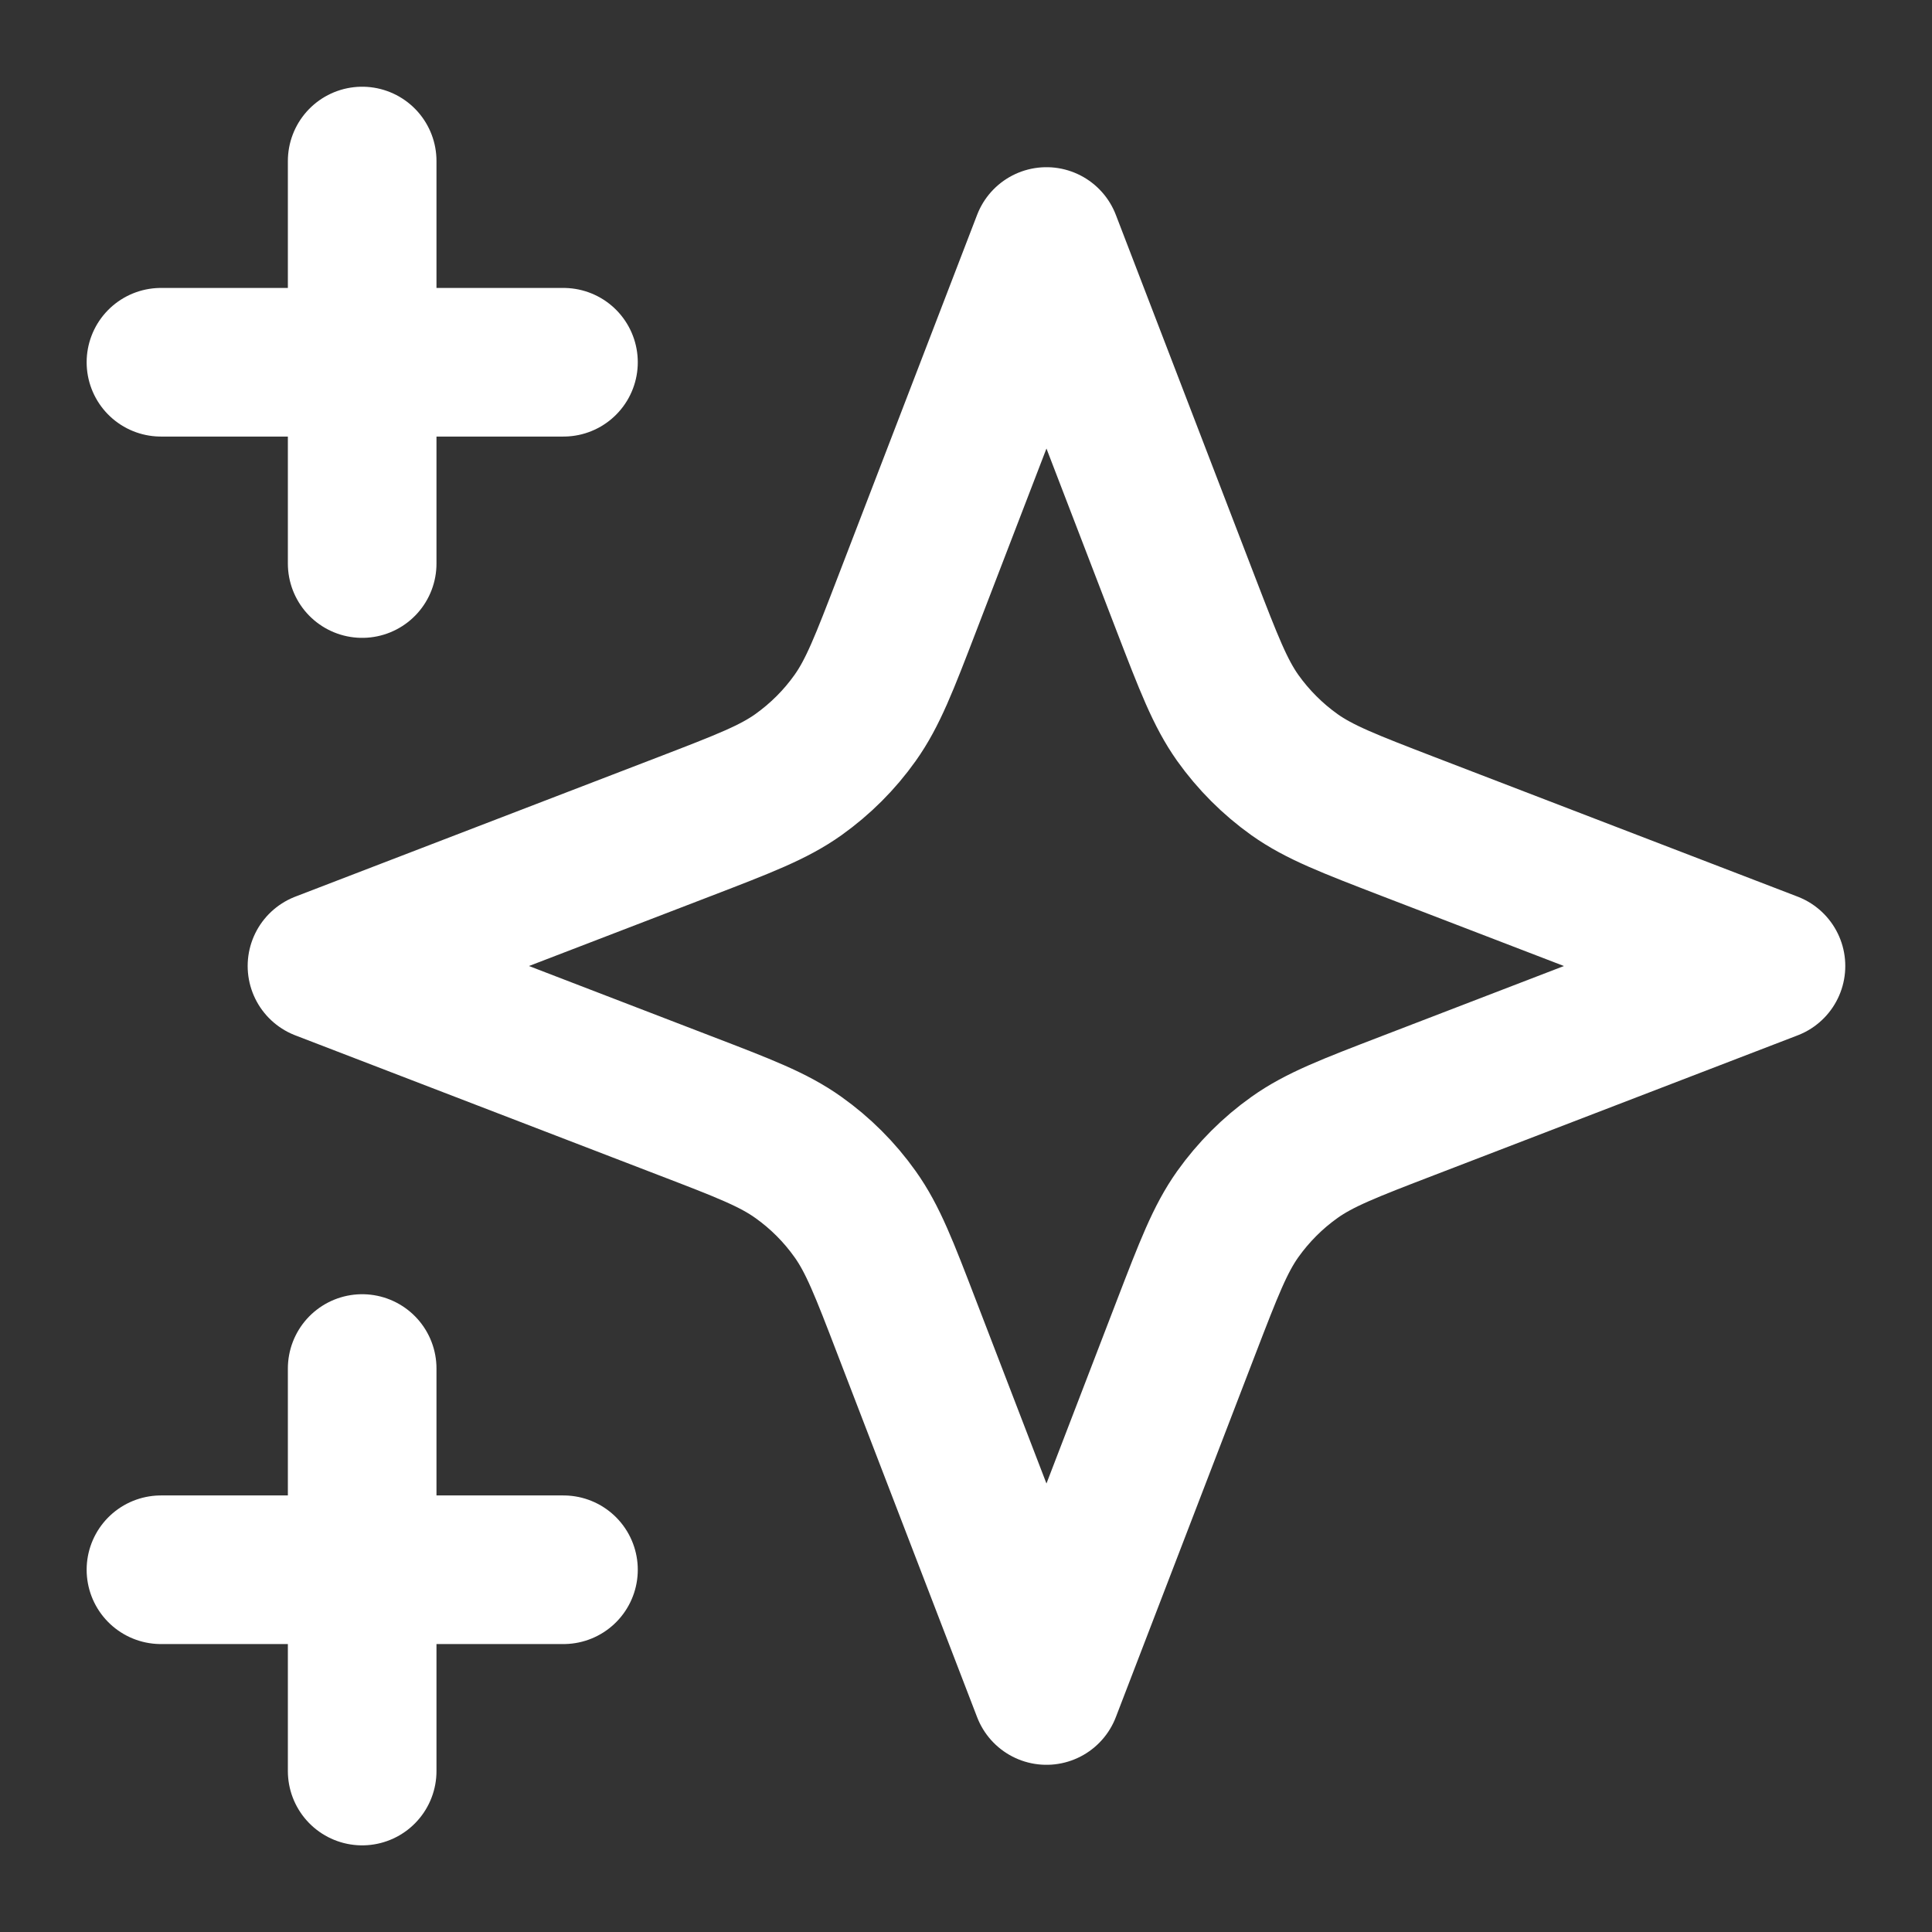
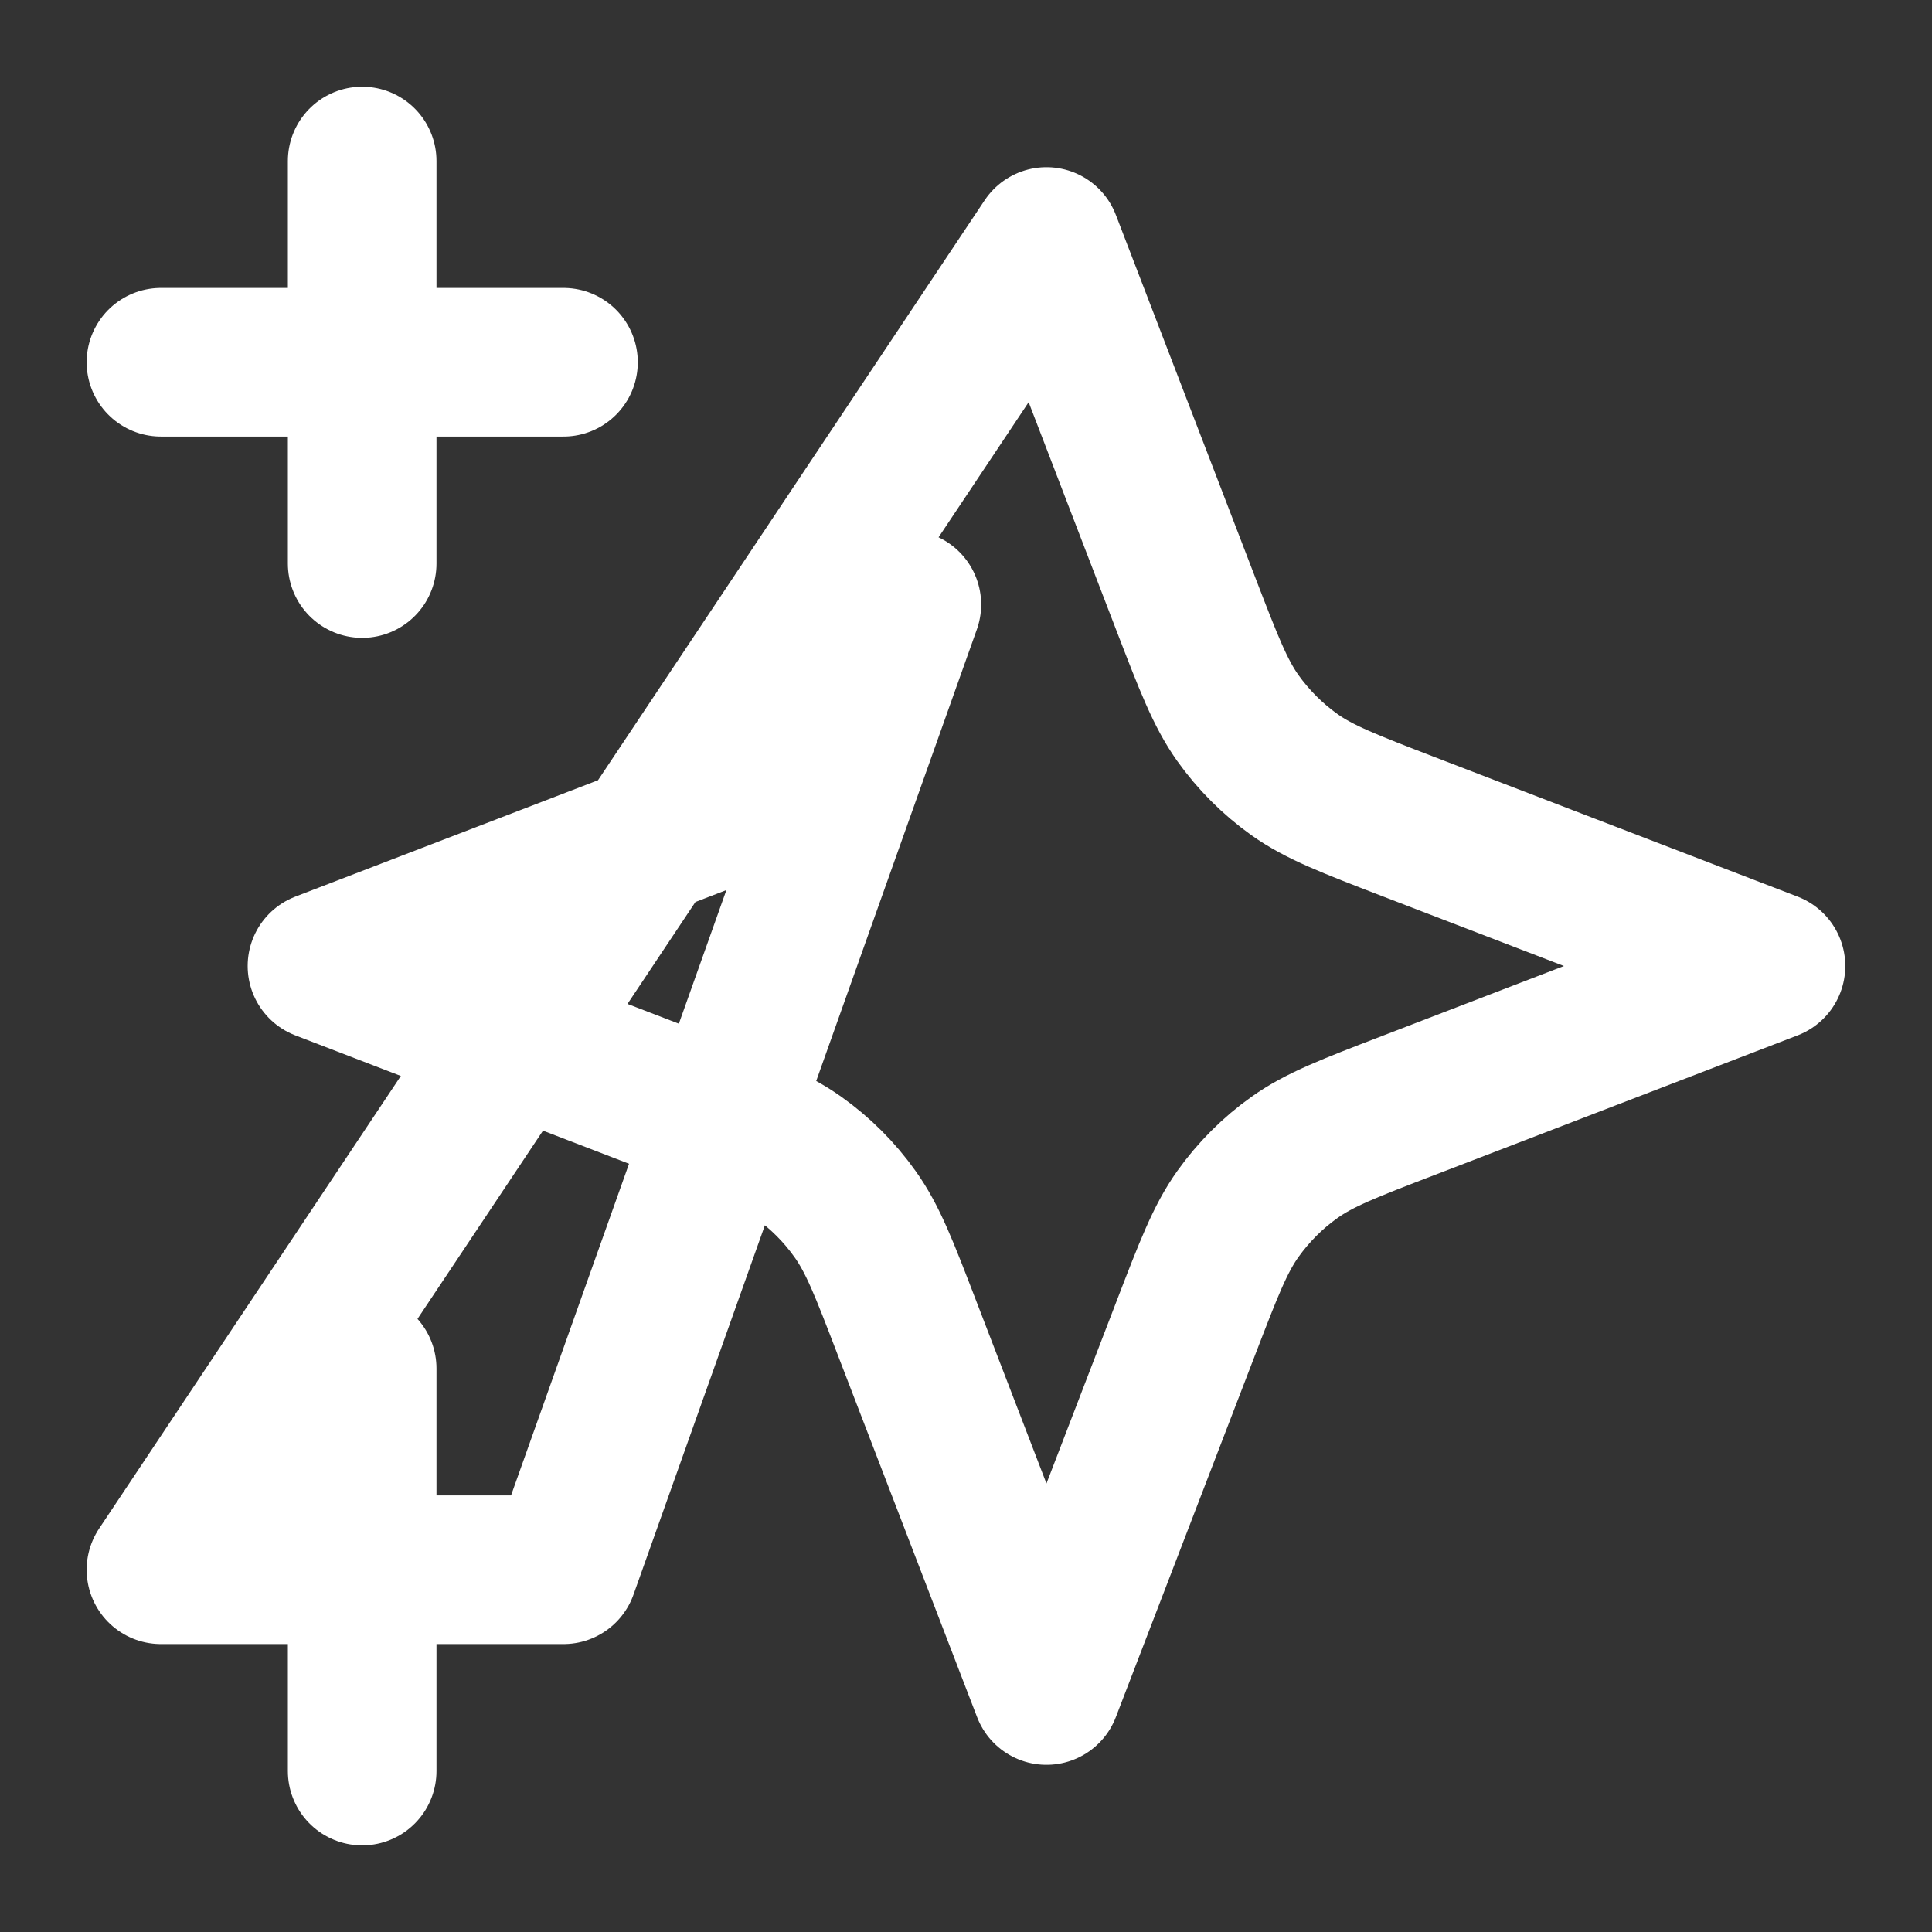
<svg xmlns="http://www.w3.org/2000/svg" width="26" height="26" viewBox="0 0 26 26" fill="none">
  <rect x="0" y="0" width="26" height="26" fill="#333333" stroke="none" />
-   <path d="M4.874 23.834V18.417M4.874 7.584V2.167M2.166 4.875H7.583M2.166 21.125H7.583M14.083 3.25L12.204 8.135C11.899 8.929 11.746 9.326 11.508 9.661C11.298 9.957 11.039 10.215 10.743 10.426C10.409 10.663 10.012 10.816 9.217 11.122L4.333 13L9.217 14.879C10.012 15.184 10.409 15.337 10.743 15.575C11.039 15.785 11.298 16.044 11.508 16.34C11.746 16.674 11.899 17.071 12.204 17.866L14.083 22.75L15.961 17.866C16.267 17.071 16.42 16.674 16.657 16.34C16.868 16.044 17.126 15.785 17.422 15.575C17.757 15.337 18.154 15.184 18.948 14.879L23.833 13L18.948 11.122C18.154 10.816 17.757 10.663 17.422 10.426C17.126 10.215 16.868 9.957 16.657 9.661C16.42 9.326 16.267 8.929 15.961 8.135L14.083 3.25Z" stroke="white" stroke-width="2" stroke-linecap="round" stroke-linejoin="round" />
+   <path d="M4.874 23.834V18.417M4.874 7.584V2.167M2.166 4.875H7.583M2.166 21.125H7.583L12.204 8.135C11.899 8.929 11.746 9.326 11.508 9.661C11.298 9.957 11.039 10.215 10.743 10.426C10.409 10.663 10.012 10.816 9.217 11.122L4.333 13L9.217 14.879C10.012 15.184 10.409 15.337 10.743 15.575C11.039 15.785 11.298 16.044 11.508 16.34C11.746 16.674 11.899 17.071 12.204 17.866L14.083 22.75L15.961 17.866C16.267 17.071 16.42 16.674 16.657 16.34C16.868 16.044 17.126 15.785 17.422 15.575C17.757 15.337 18.154 15.184 18.948 14.879L23.833 13L18.948 11.122C18.154 10.816 17.757 10.663 17.422 10.426C17.126 10.215 16.868 9.957 16.657 9.661C16.42 9.326 16.267 8.929 15.961 8.135L14.083 3.25Z" stroke="white" stroke-width="2" stroke-linecap="round" stroke-linejoin="round" />
</svg>